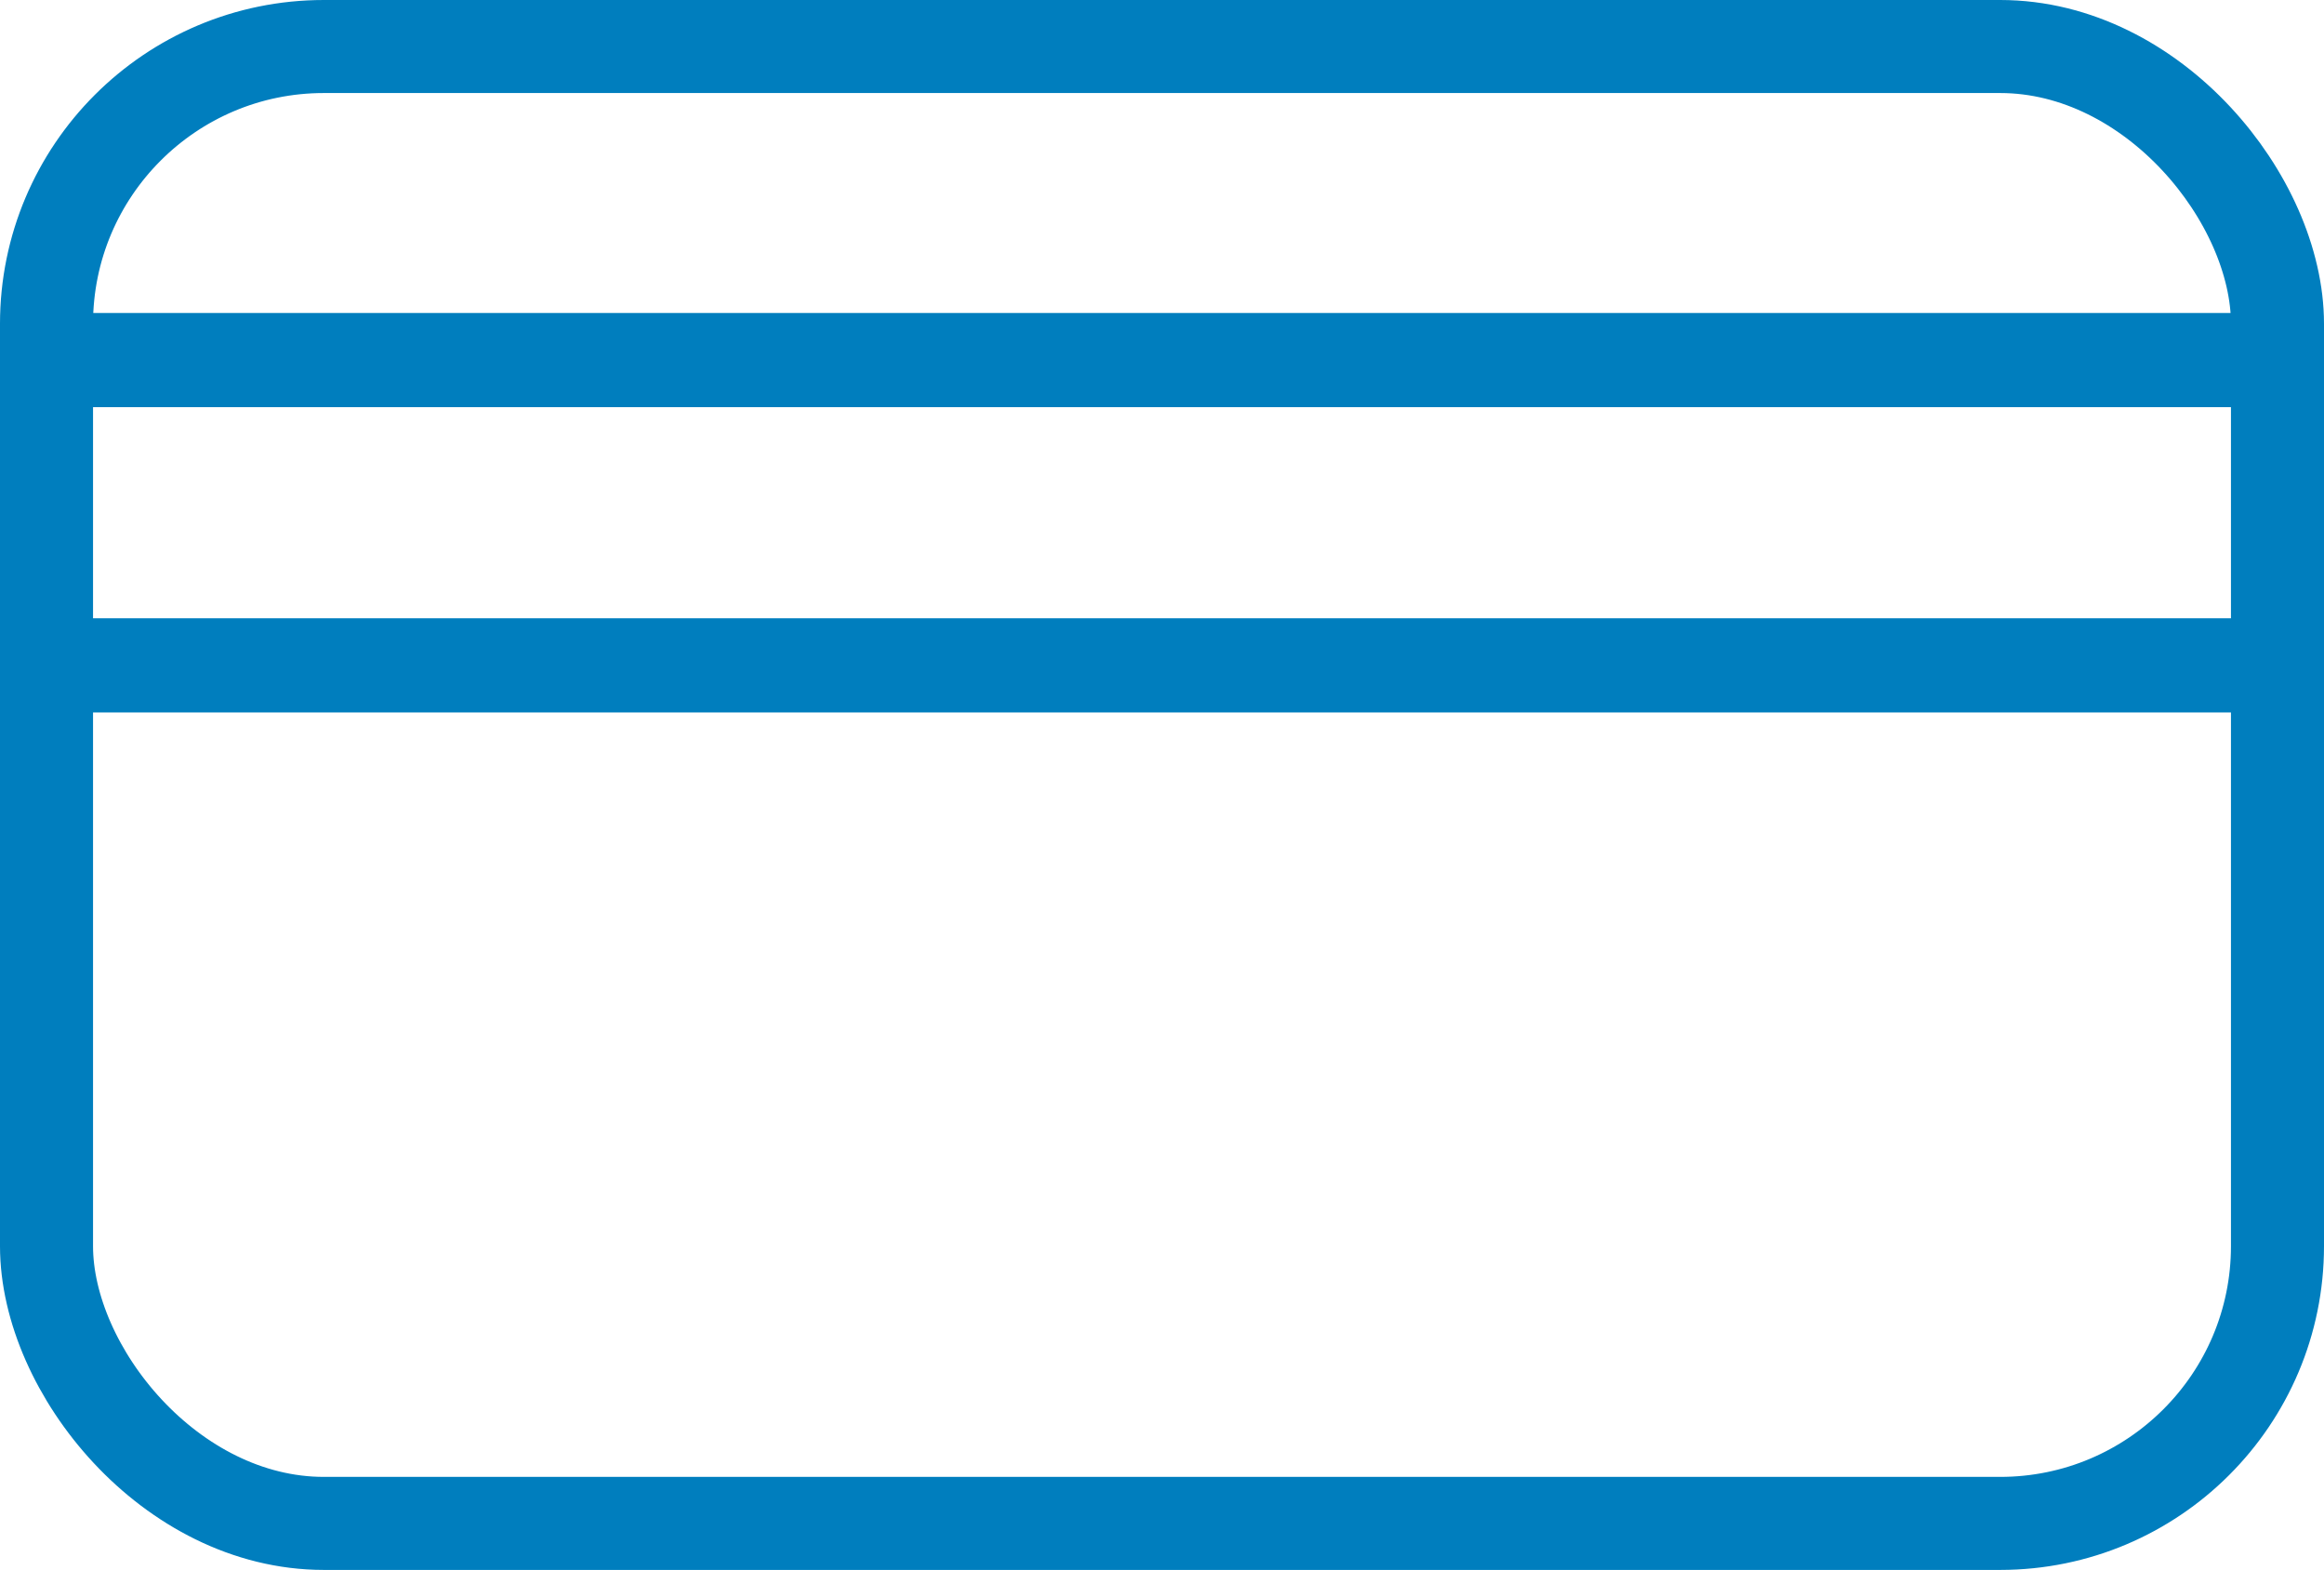
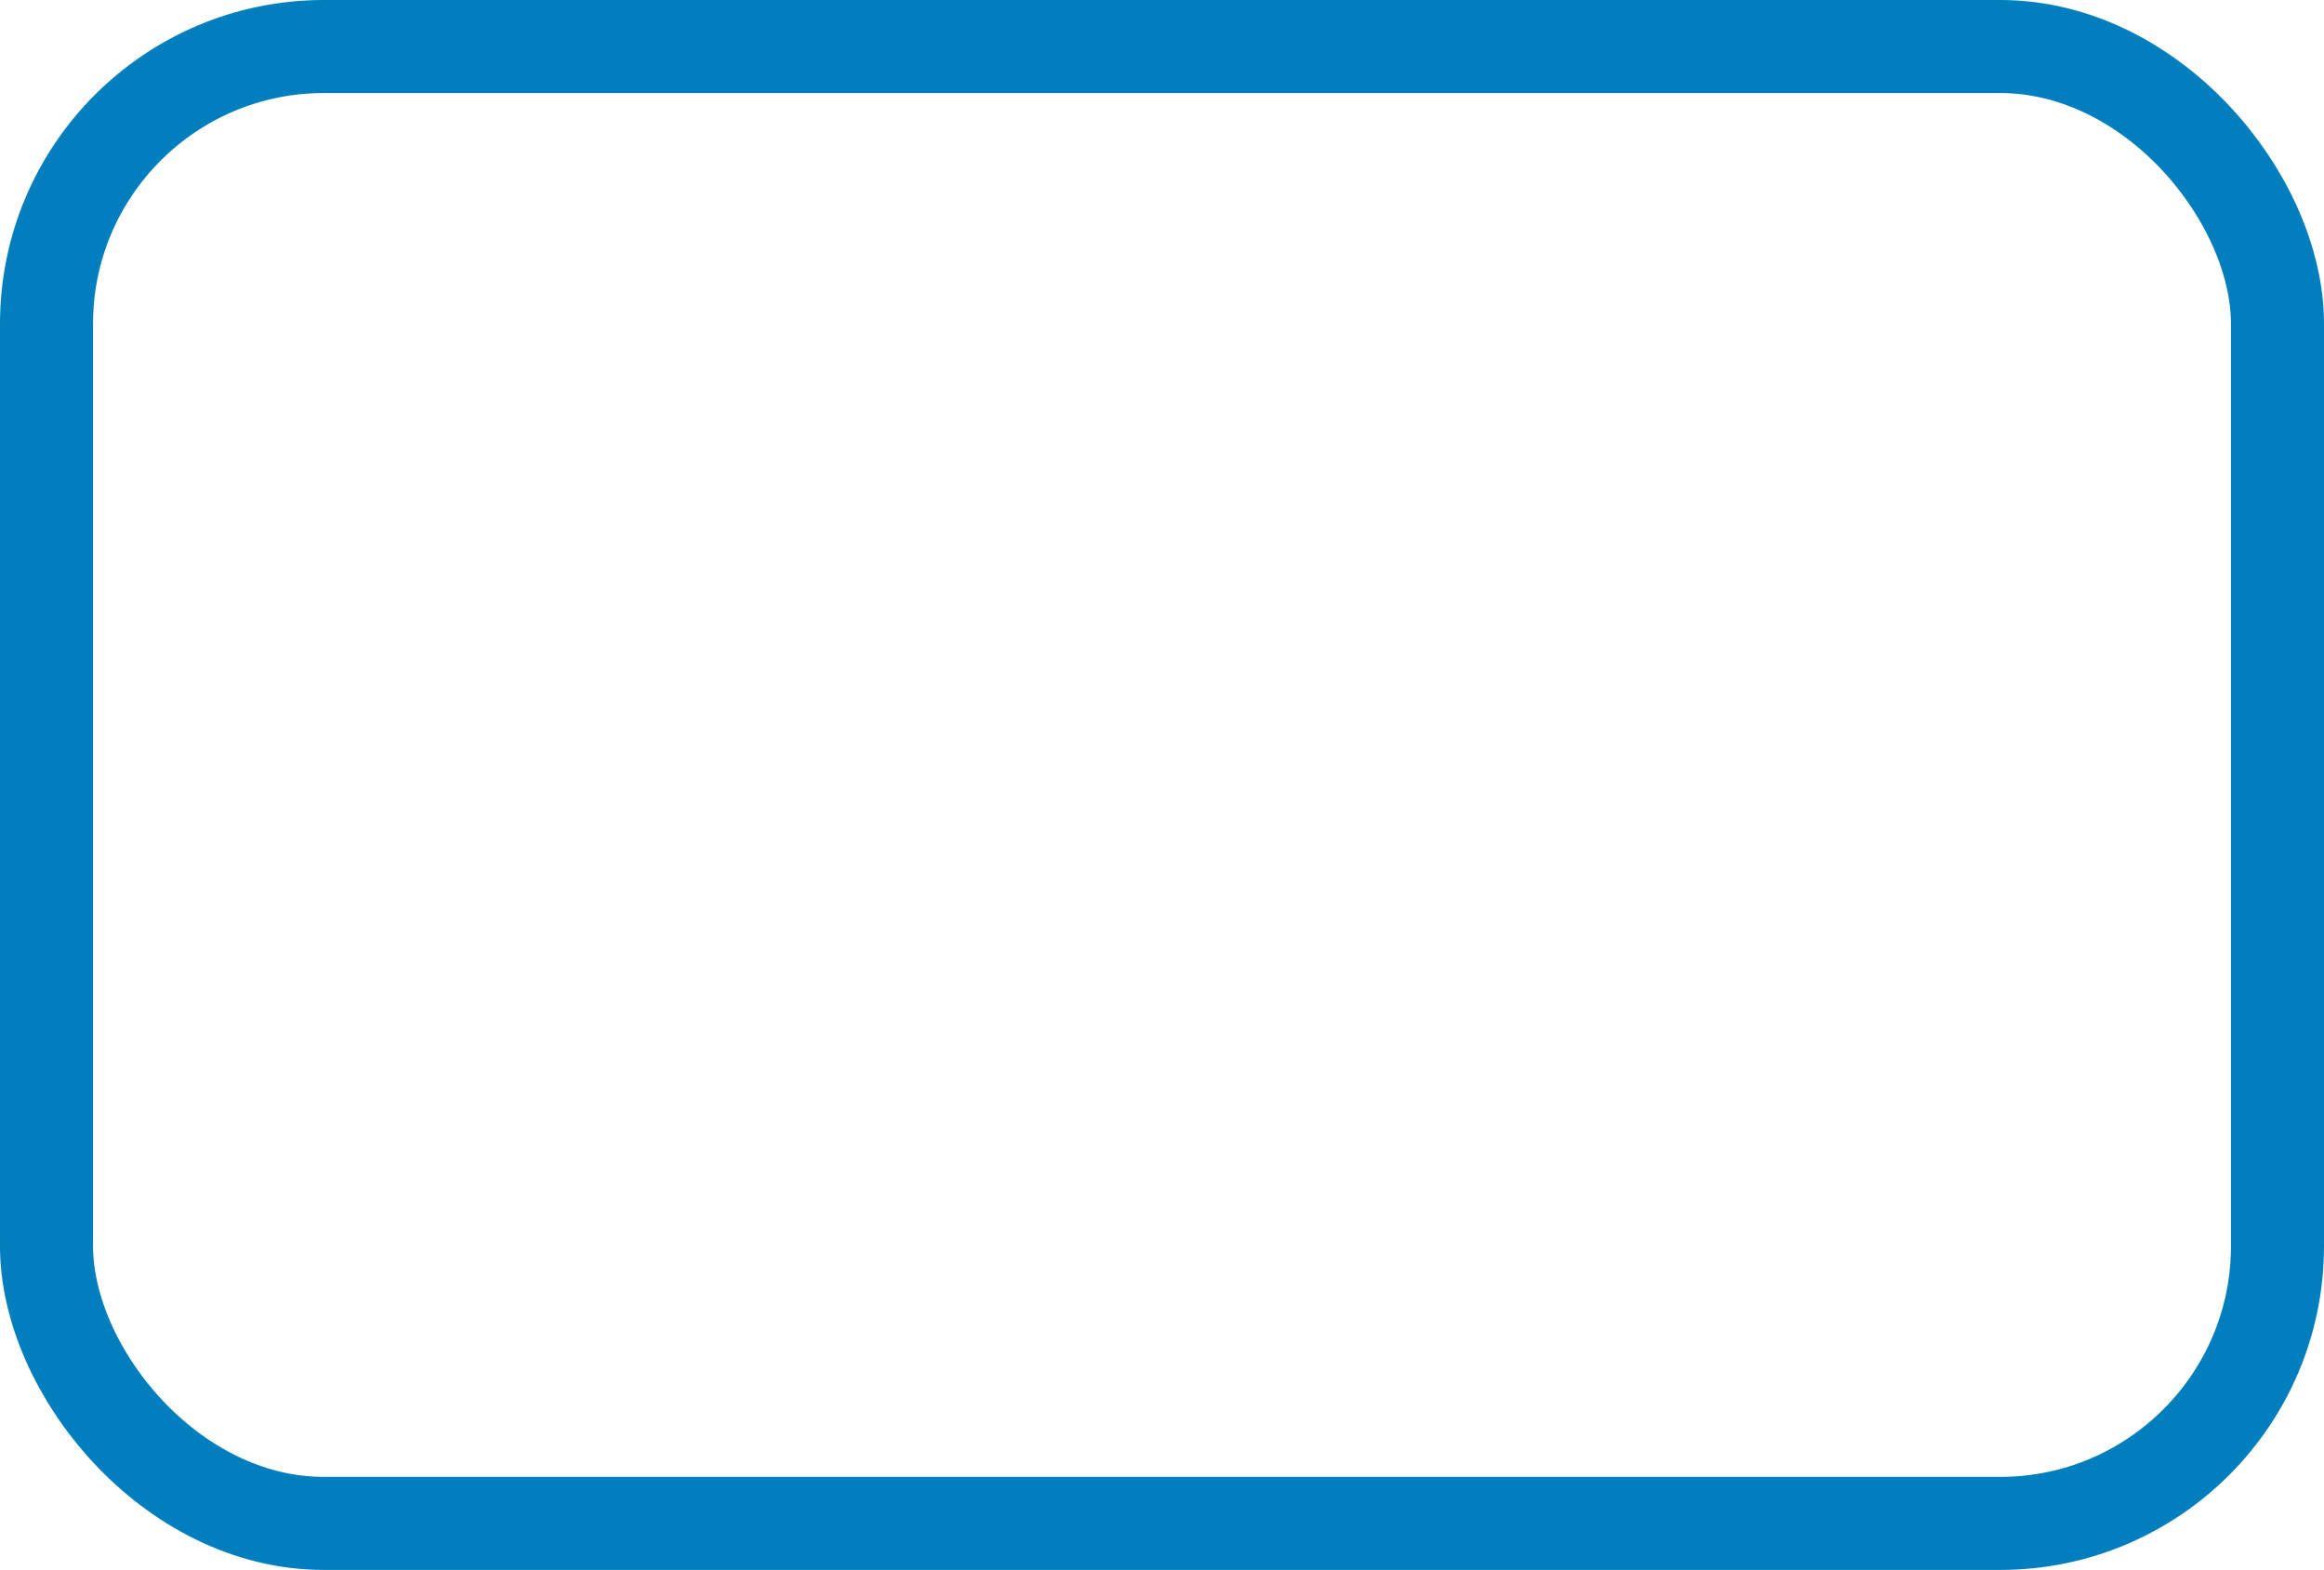
<svg xmlns="http://www.w3.org/2000/svg" viewBox="0 0 100.565 67.938">
  <g transform="translate(-206.268 -359.17)" fill="none" stroke="#007ebe">
    <rect width="96.539" height="63.912" rx="12" transform="translate(208.281 361.183)" stroke-width="4.026" />
-     <path stroke-width="4.075" d="M208.139 374.752h96.935" />
-     <path stroke-width="4.075" d="M208.139 387.964h96.935" />
  </g>
</svg>